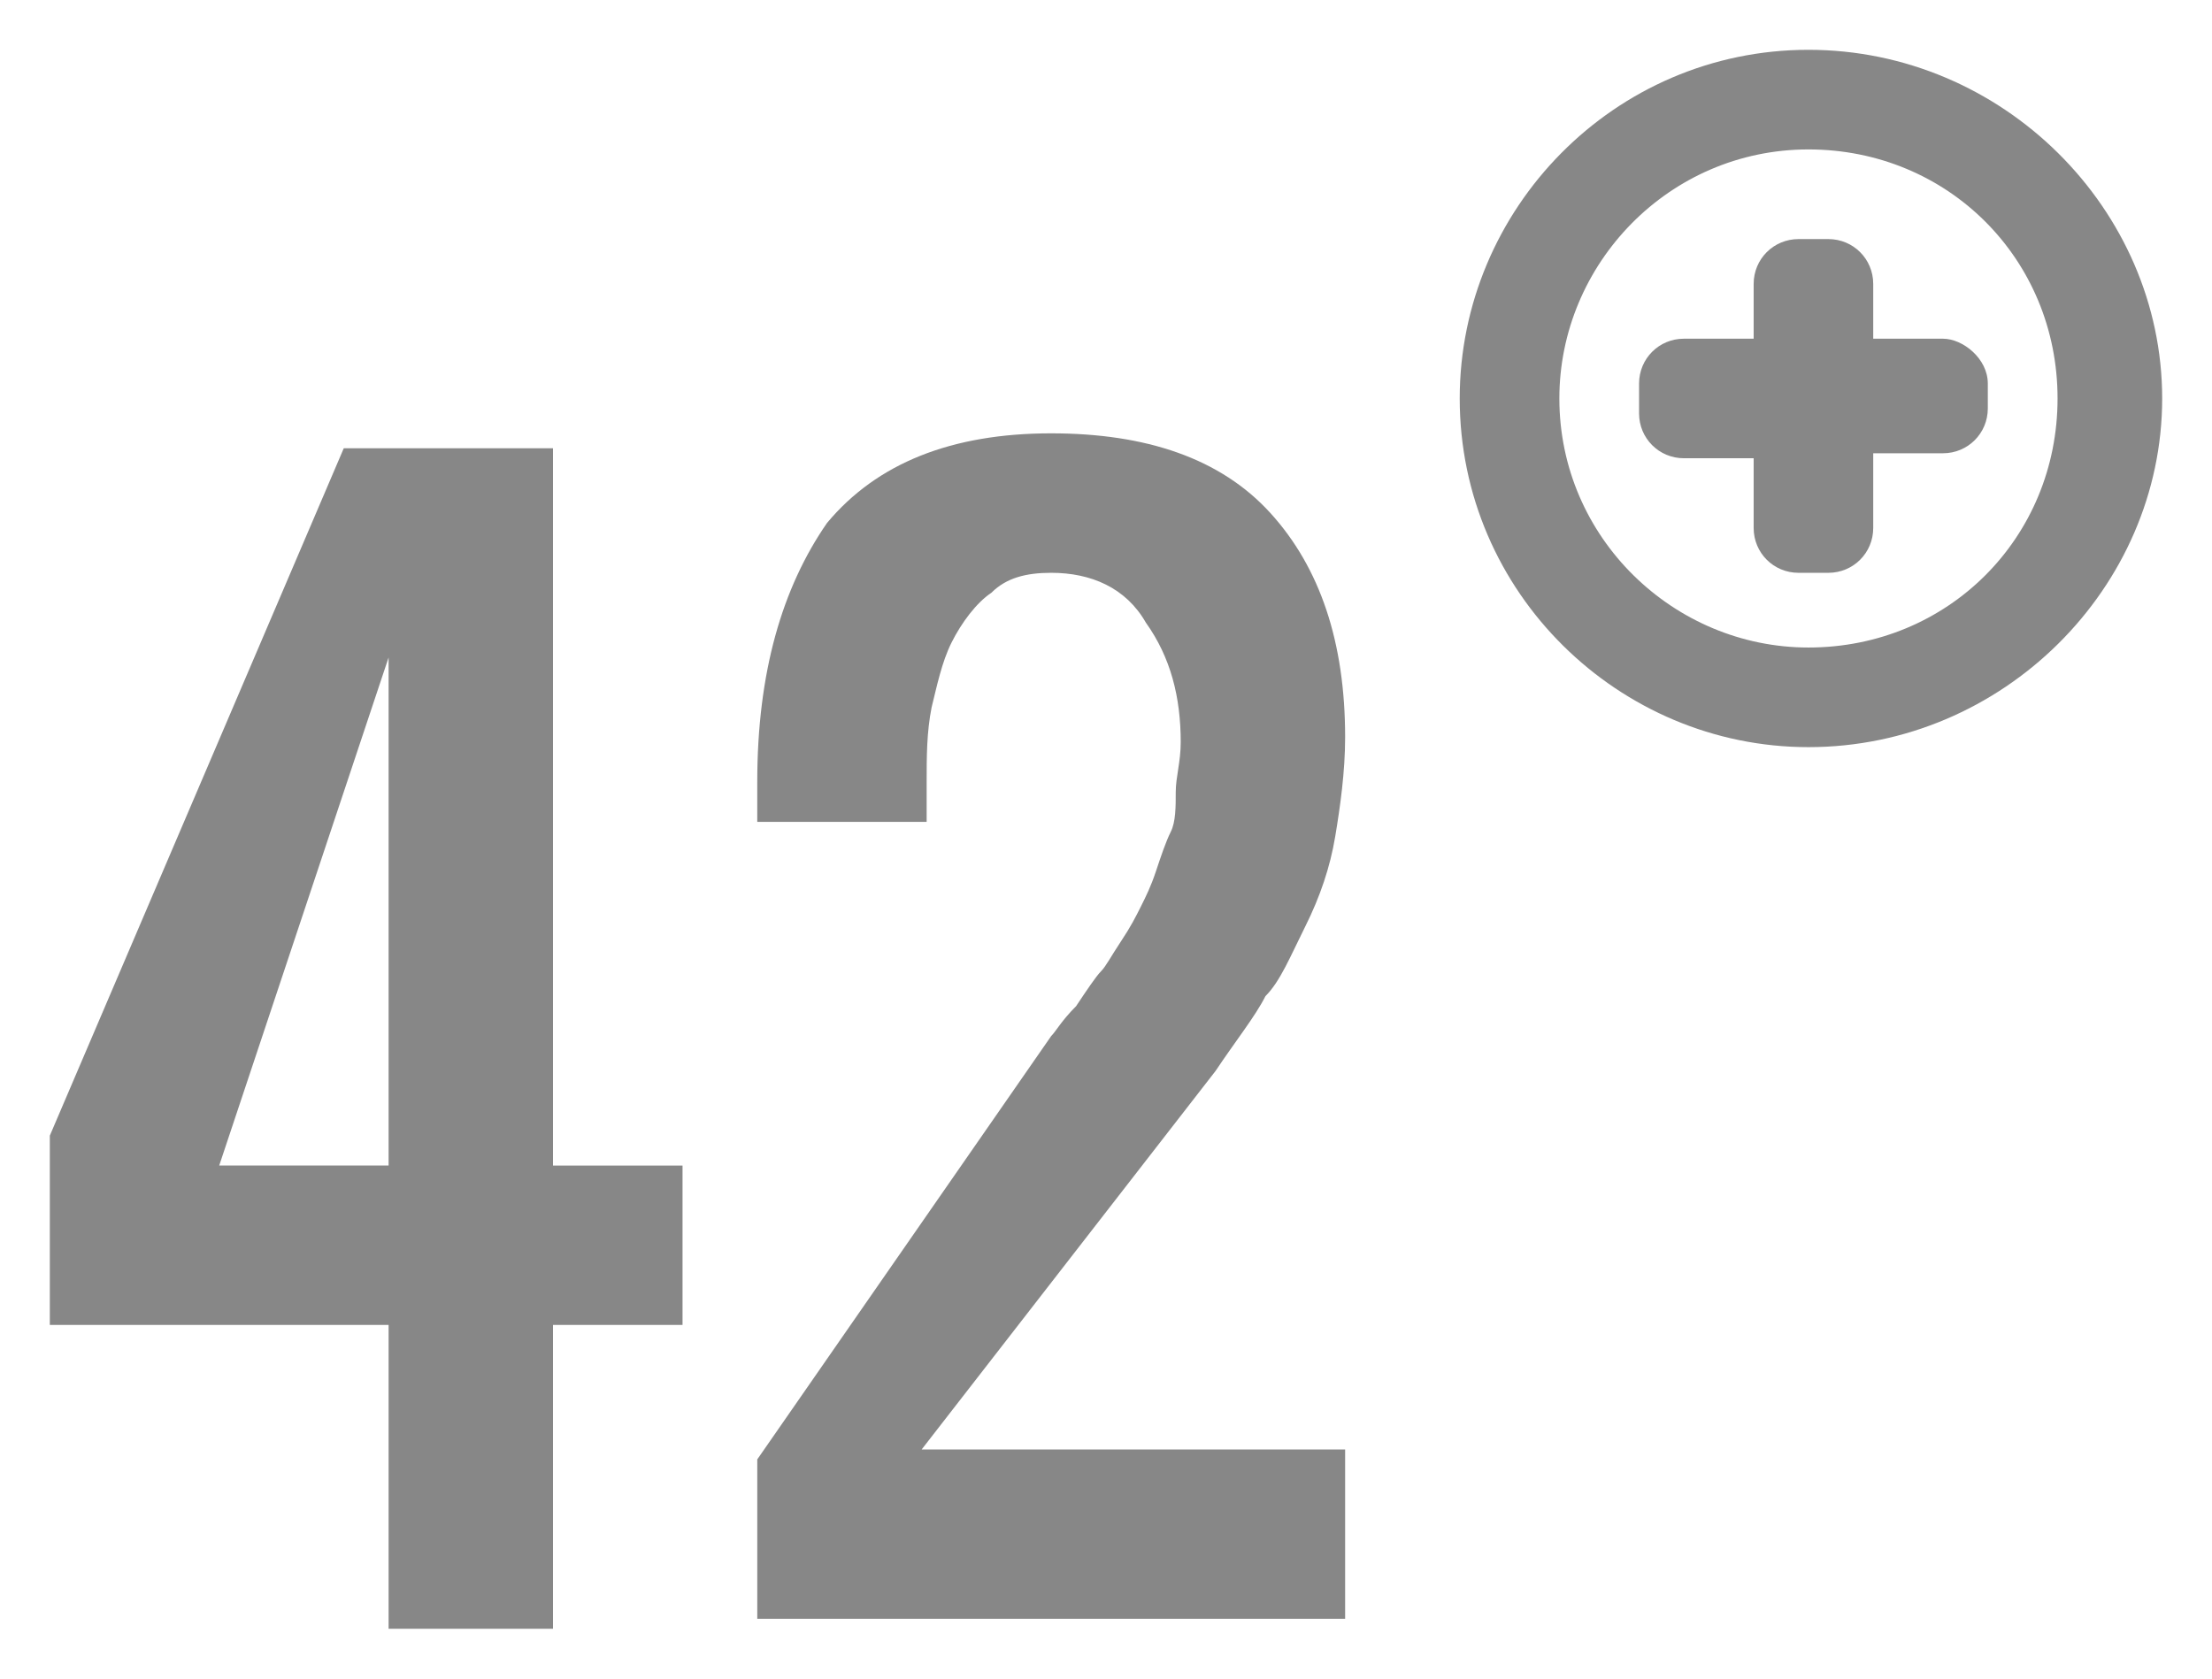
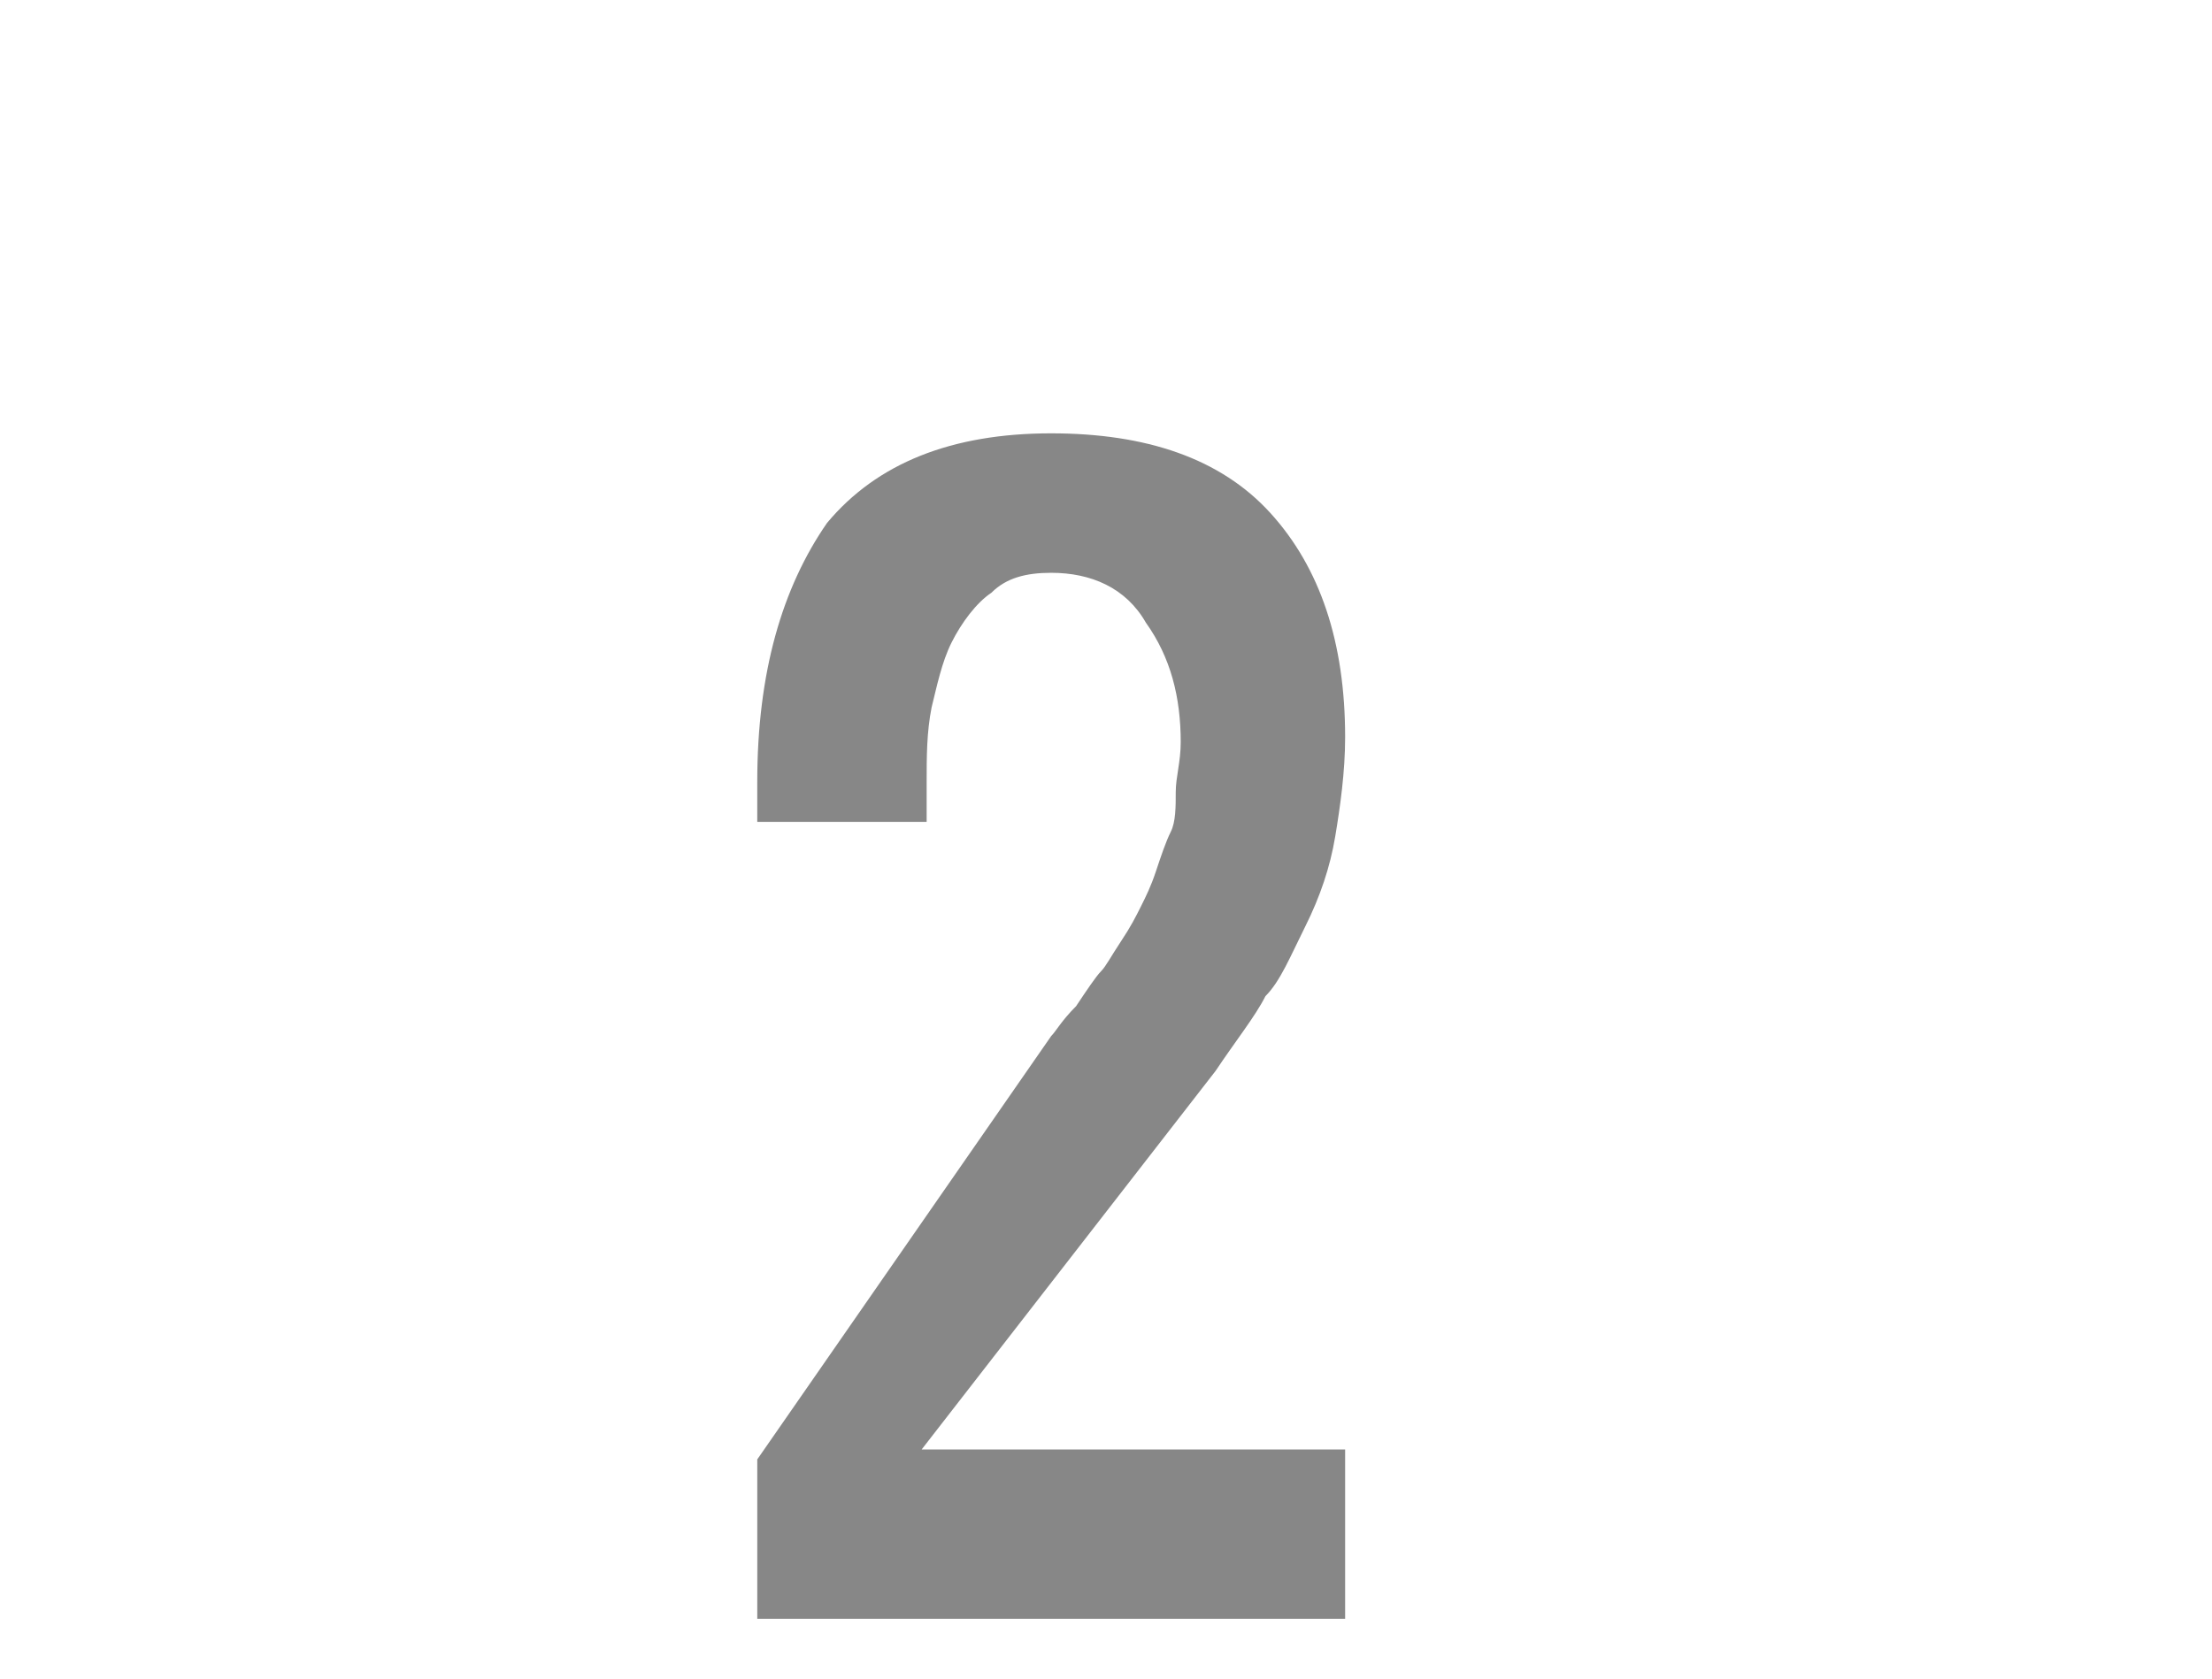
<svg xmlns="http://www.w3.org/2000/svg" version="1.1" id="Calque_1" x="0px" y="0px" width="44.4px" height="33.7px" viewBox="0 0 44.4 33.7" style="enable-background:new 0 0 44.4 33.7;" xml:space="preserve">
  <style type="text/css">
	.st0{fill:#878787;}
</style>
  <g>
-     <path class="st0" d="M7.8,32.7v-6.1H1v-3.8L6.9,9h4.2v14.4h2.6v3.2h-2.6v6.1H7.8z M4.4,23.4h3.4V13.2L4.4,23.4z" />
    <path class="st0" d="M15.2,32.7v-3.4l5.9-8.5c0.1-0.1,0.2-0.3,0.5-0.6c0.2-0.3,0.4-0.6,0.5-0.7c0.1-0.1,0.2-0.3,0.4-0.6   c0.2-0.3,0.3-0.5,0.4-0.7c0.1-0.2,0.2-0.4,0.3-0.7c0.1-0.3,0.2-0.6,0.3-0.8c0.1-0.2,0.1-0.5,0.1-0.8c0-0.3,0.1-0.6,0.1-1   c0-0.9-0.2-1.7-0.7-2.4c-0.4-0.7-1.1-1-1.9-1c-0.5,0-0.9,0.1-1.2,0.4c-0.3,0.2-0.6,0.6-0.8,1c-0.2,0.4-0.3,0.9-0.4,1.3   c-0.1,0.5-0.1,1-0.1,1.5v0.8h-3.4v-0.8c0-2.2,0.5-3.9,1.4-5.2c1-1.2,2.5-1.8,4.5-1.8c1.9,0,3.4,0.5,4.4,1.6c1,1.1,1.5,2.6,1.5,4.5   c0,0.7-0.1,1.4-0.2,2c-0.1,0.6-0.3,1.2-0.6,1.8c-0.3,0.6-0.5,1.1-0.8,1.4c-0.2,0.4-0.6,0.9-1,1.5l-5.9,7.6h8.5v3.4H15.2z" />
-     <path class="st0" d="M36.3,1c-3.9,0-7,3.2-7,7c0,3.9,3.2,7,7,7c3.9,0,7.1-3.2,7.1-7C43.4,4.2,40.2,1,36.3,1 M36.3,13   c-2.7,0-5-2.2-5-5c0-2.7,2.2-5,5-5c2.8,0,5,2.2,5,5C41.3,10.8,39.1,13,36.3,13" />
-     <path class="st0" d="M39,6.8h-1.4V5.7c0-0.5-0.4-0.9-0.9-0.9h-0.6c-0.5,0-0.9,0.4-0.9,0.9v1.1h-1.4c-0.5,0-0.9,0.4-0.9,0.9v0.6   c0,0.5,0.4,0.9,0.9,0.9h1.4v1.4c0,0.5,0.4,0.9,0.9,0.9h0.6c0.5,0,0.9-0.4,0.9-0.9V9.1H39c0.5,0,0.9-0.4,0.9-0.9V7.7   C39.9,7.2,39.4,6.8,39,6.8" />
  </g>
</svg>